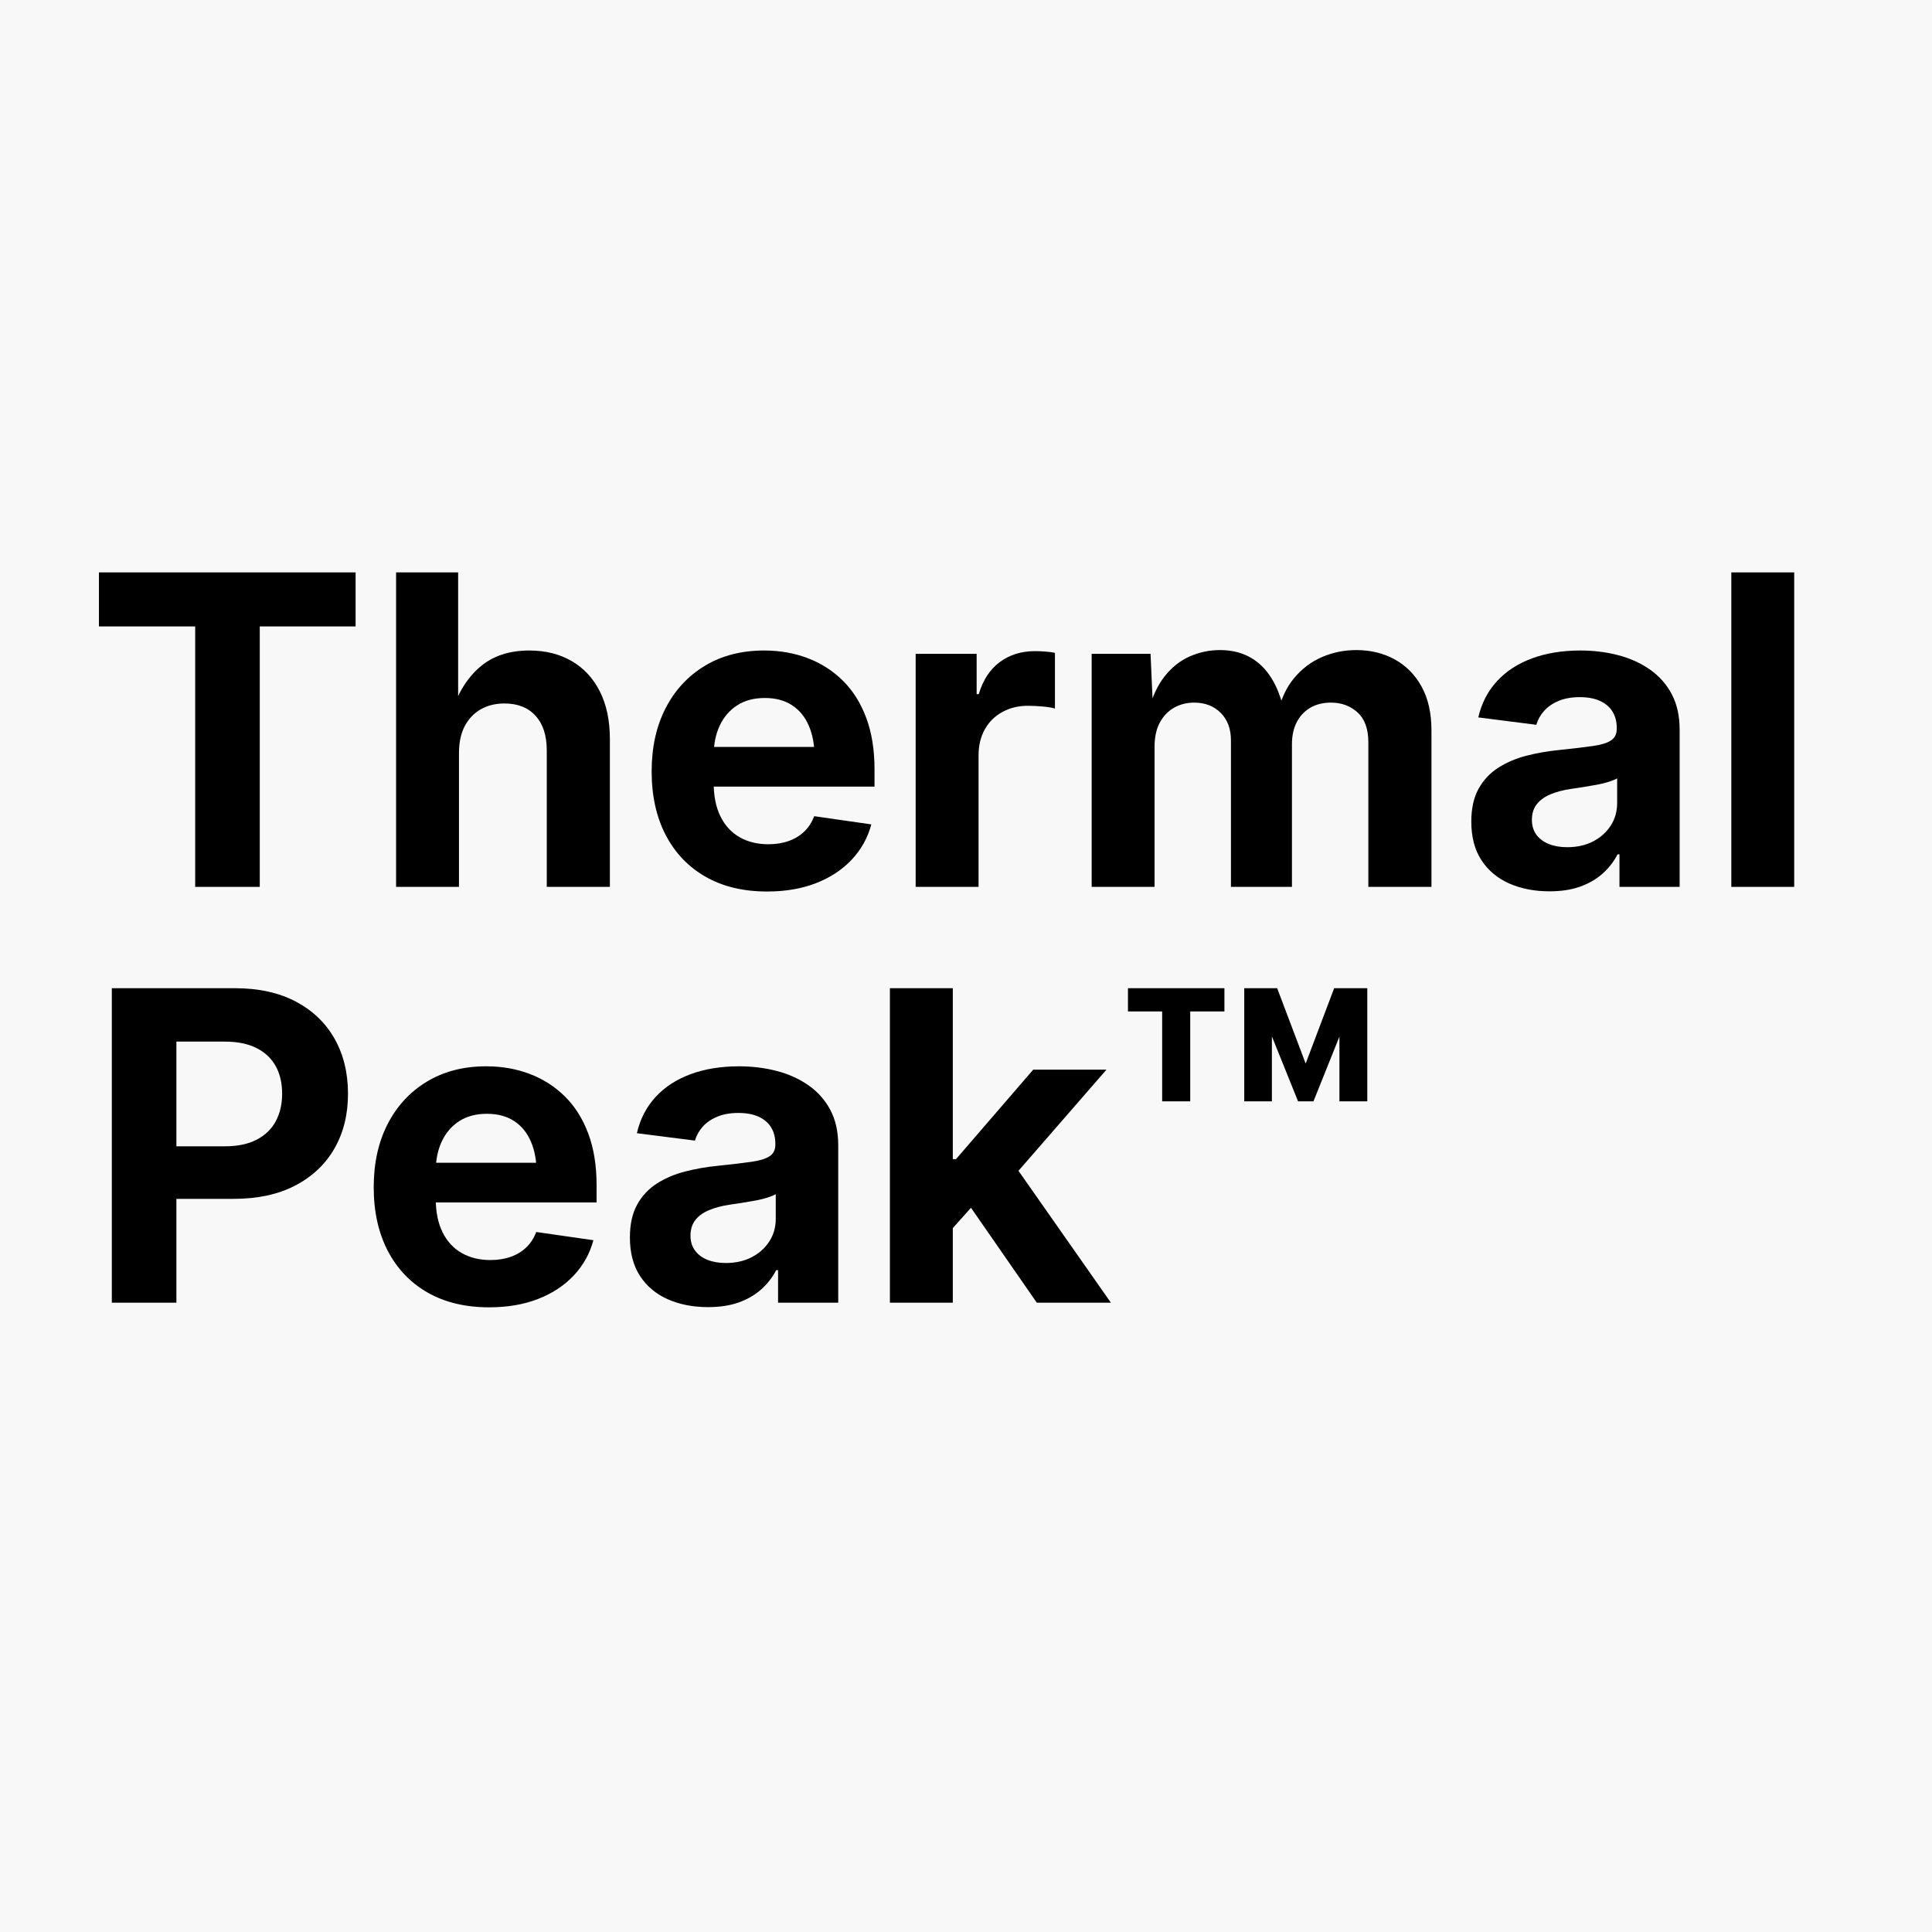
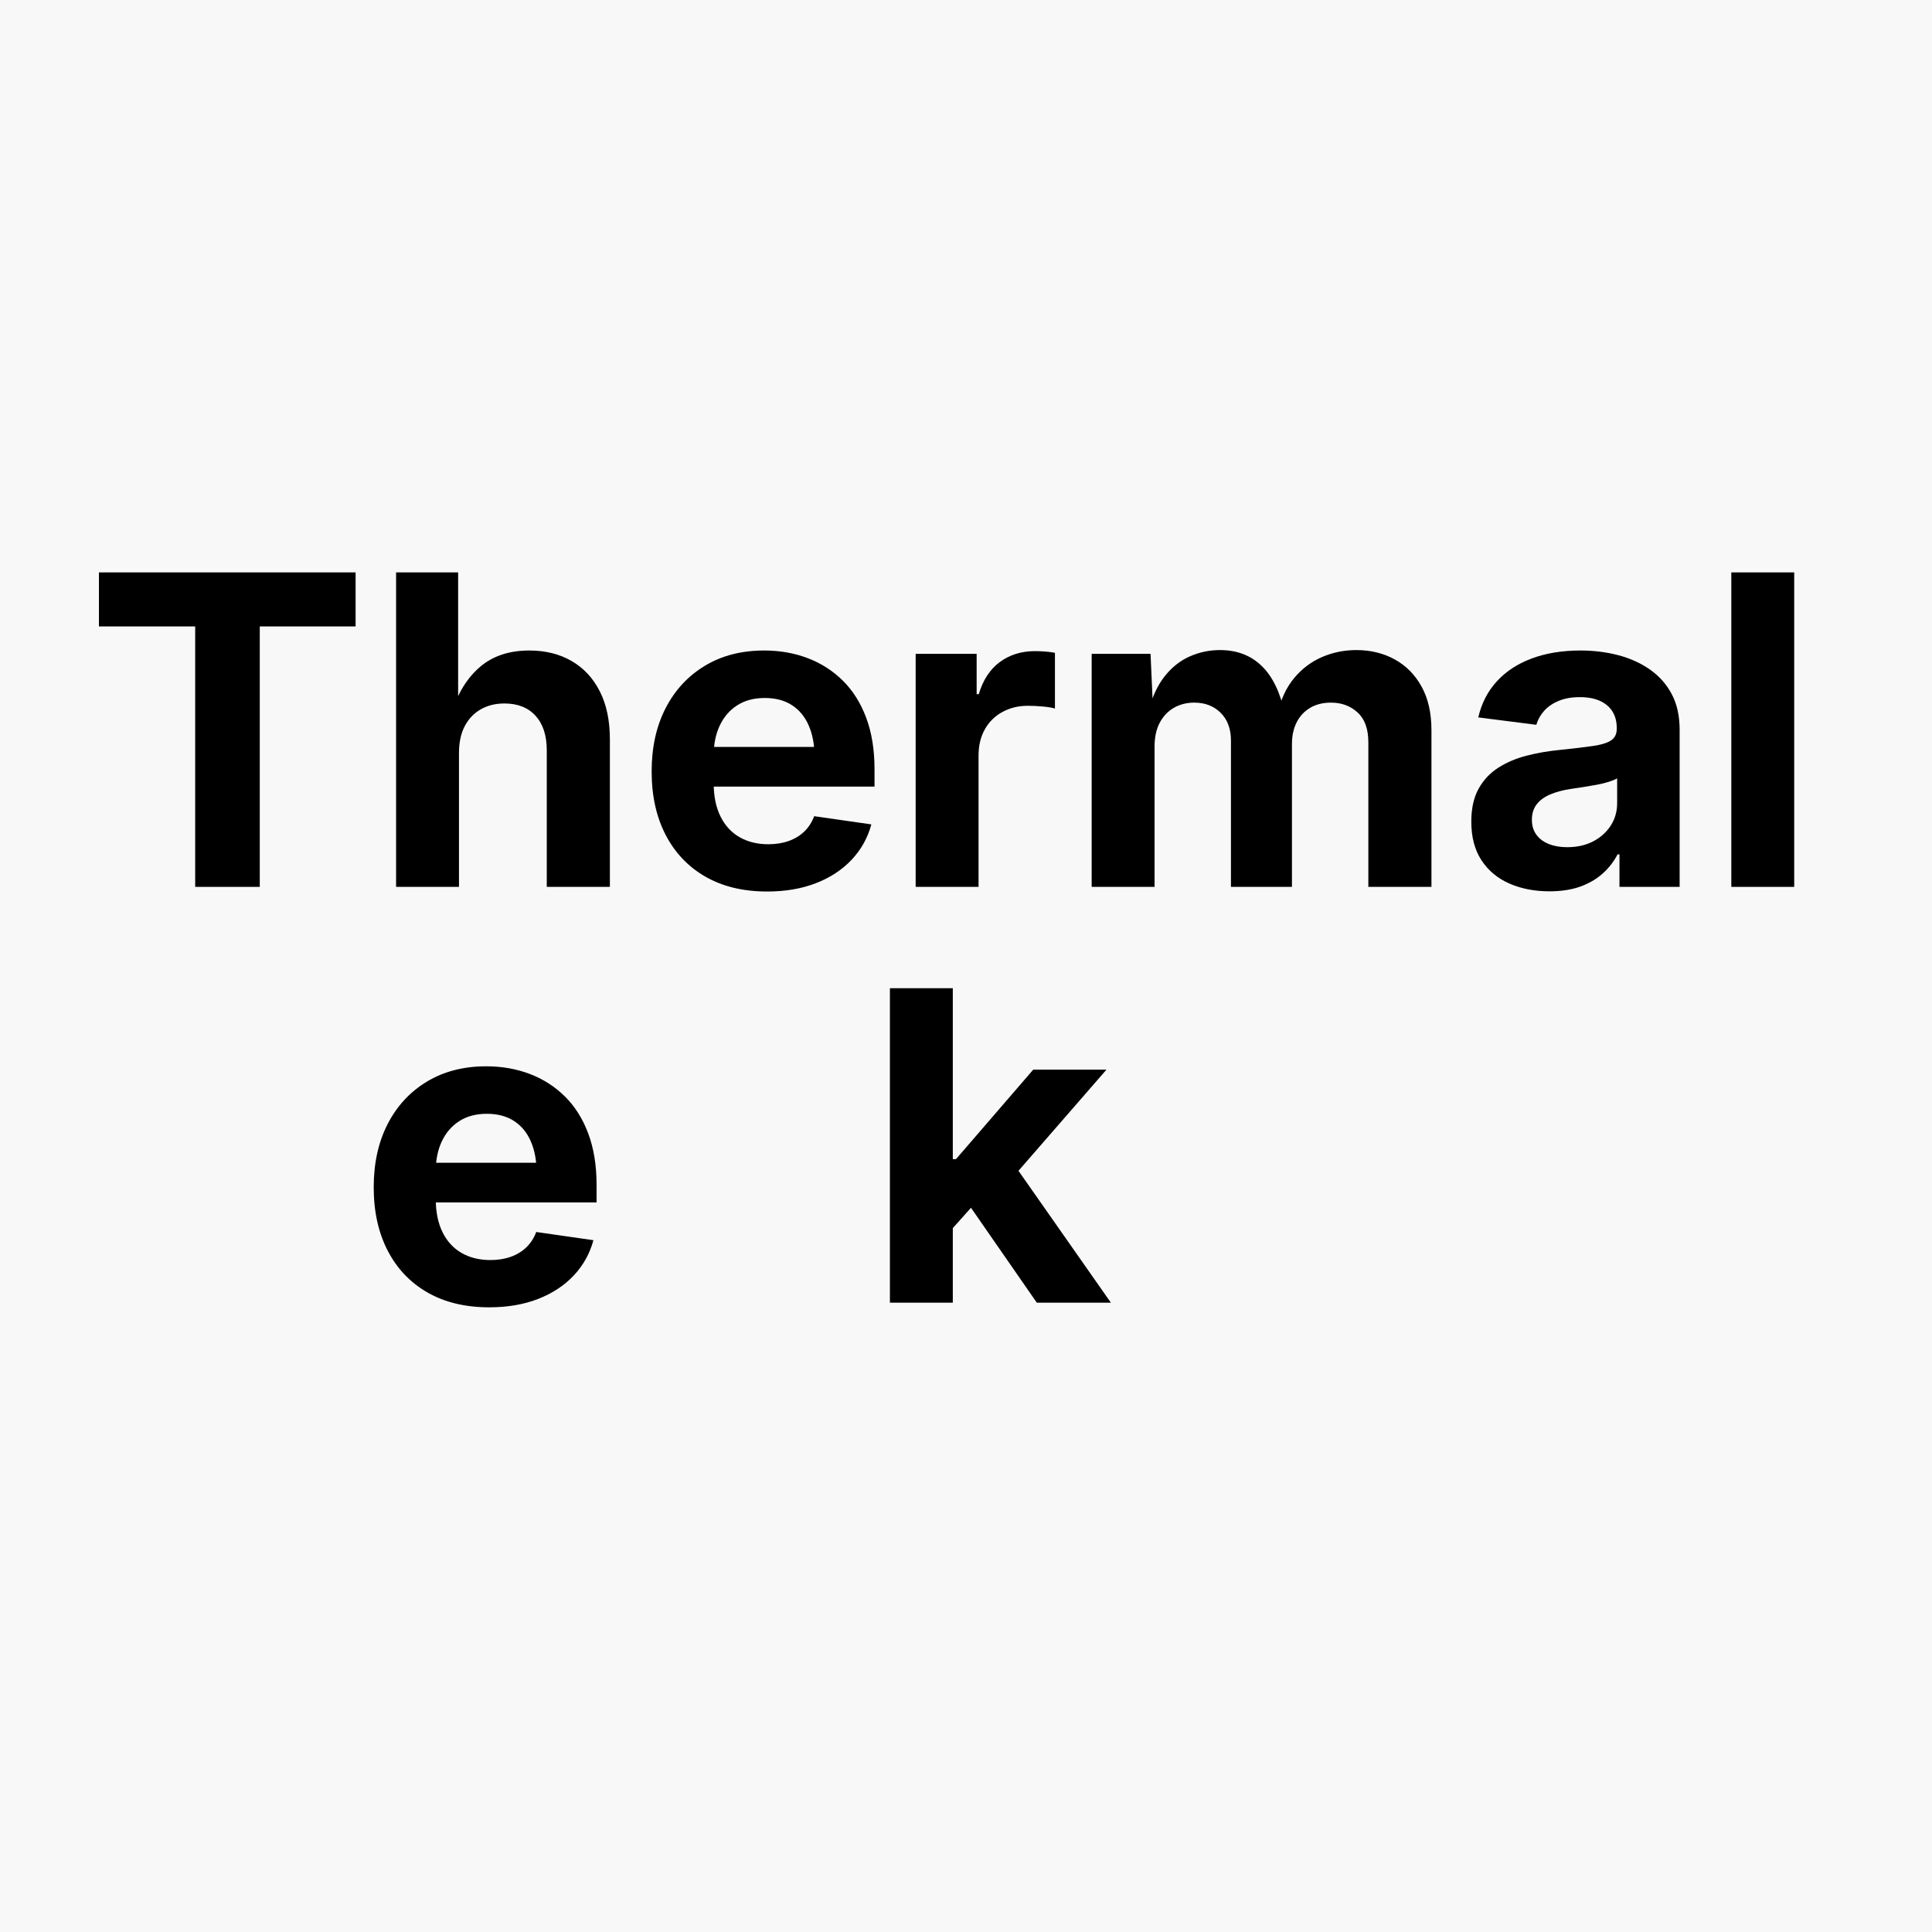
<svg xmlns="http://www.w3.org/2000/svg" version="1.0" preserveAspectRatio="xMidYMid meet" height="2048" viewBox="0 0 1536 1536" zoomAndPan="magnify" width="2048">
  <defs>
    <g />
    <clipPath id="ac787570dd">
      <rect height="741" y="0" width="1386" x="0" />
    </clipPath>
  </defs>
  <rect fill-opacity="1" height="1843.2" y="-153.6" fill="#ffffff" width="1843.2" x="-153.6" />
  <rect fill-opacity="1" height="1843.2" y="-153.6" fill="#f7f8f7" width="1843.2" x="-153.6" />
  <g transform="matrix(1, 0, 0, 1, 67, 390)">
    <g clip-path="url(#ac787570dd)">
      <g fill-opacity="1" fill="#000000">
        <g transform="translate(0.257, 315.093)">
          <g>
            <path d="M 11.406 -207.062 L 11.406 -250.016 L 215.453 -250.016 L 215.453 -207.062 L 139.266 -207.062 L 139.266 0 L 87.922 0 L 87.922 -207.062 Z M 11.406 -207.062" />
          </g>
        </g>
      </g>
      <g fill-opacity="1" fill="#000000">
        <g transform="translate(227.263, 315.093)">
          <g>
            <path d="M 70.641 -106.375 L 70.641 0 L 20.641 0 L 20.641 -250.016 L 69.969 -250.016 L 69.969 -138.594 L 64.766 -138.594 C 69.797 -154.258 77.375 -166.395 87.5 -175 C 97.625 -183.613 110.629 -187.922 126.516 -187.922 C 139.379 -187.922 150.617 -185.125 160.234 -179.531 C 169.859 -173.945 177.328 -165.895 182.641 -155.375 C 187.953 -144.863 190.609 -132.223 190.609 -117.453 L 190.609 0 L 140.438 0 L 140.438 -108.562 C 140.438 -120.312 137.473 -129.457 131.547 -136 C 125.617 -142.539 117.344 -145.812 106.719 -145.812 C 99.664 -145.812 93.426 -144.27 88 -141.188 C 82.582 -138.113 78.332 -133.672 75.25 -127.859 C 72.176 -122.047 70.641 -114.883 70.641 -106.375 Z M 70.641 -106.375" />
          </g>
        </g>
      </g>
      <g fill-opacity="1" fill="#000000">
        <g transform="translate(438.33, 315.093)">
          <g>
            <path d="M 104.531 3.688 C 85.625 3.688 69.316 -0.223 55.609 -8.047 C 41.91 -15.879 31.344 -26.953 23.906 -41.266 C 16.469 -55.586 12.75 -72.426 12.75 -91.781 C 12.75 -110.906 16.441 -127.656 23.828 -142.031 C 31.211 -156.406 41.613 -167.645 55.031 -175.75 C 68.457 -183.863 84.176 -187.922 102.188 -187.922 C 114.602 -187.922 126.125 -185.906 136.75 -181.875 C 147.375 -177.852 156.688 -171.898 164.688 -164.016 C 172.688 -156.129 178.895 -146.285 183.312 -134.484 C 187.727 -122.68 189.938 -109.062 189.938 -93.625 L 189.938 -79.703 L 32.719 -79.703 L 32.719 -111.25 L 165.609 -111.25 L 142.281 -103.031 C 142.281 -112.645 140.77 -120.973 137.75 -128.016 C 134.738 -135.066 130.297 -140.52 124.422 -144.375 C 118.547 -148.238 111.301 -150.172 102.688 -150.172 C 94.07 -150.172 86.742 -148.211 80.703 -144.297 C 74.66 -140.379 70.047 -135.008 66.859 -128.188 C 63.672 -121.363 62.078 -113.535 62.078 -104.703 L 62.078 -82.547 C 62.078 -72.148 63.867 -63.316 67.453 -56.047 C 71.035 -48.773 76.098 -43.266 82.641 -39.516 C 89.18 -35.766 96.816 -33.891 105.547 -33.891 C 111.473 -33.891 116.867 -34.754 121.734 -36.484 C 126.598 -38.223 130.734 -40.742 134.141 -44.047 C 137.555 -47.348 140.16 -51.398 141.953 -56.203 L 187.422 -49.672 C 184.516 -38.93 179.285 -29.562 171.734 -21.562 C 164.18 -13.562 154.727 -7.352 143.375 -2.938 C 132.02 1.477 119.07 3.688 104.531 3.688 Z M 104.531 3.688" />
          </g>
        </g>
      </g>
      <g fill-opacity="1" fill="#000000">
        <g transform="translate(640.338, 315.093)">
          <g>
            <path d="M 20.641 0 L 20.641 -185.25 L 69.125 -185.25 L 69.125 -153.188 L 70.812 -153.188 C 74.164 -164.488 79.754 -173.02 87.578 -178.781 C 95.41 -184.539 104.695 -187.422 115.438 -187.422 C 118.125 -187.422 120.922 -187.305 123.828 -187.078 C 126.734 -186.859 129.25 -186.523 131.375 -186.078 L 131.375 -141.781 C 129.25 -142.457 126.086 -142.988 121.891 -143.375 C 117.703 -143.77 113.648 -143.969 109.734 -143.969 C 102.348 -143.969 95.66 -142.344 89.672 -139.094 C 83.691 -135.852 79.023 -131.27 75.672 -125.344 C 72.316 -119.414 70.641 -112.426 70.641 -104.375 L 70.641 0 Z M 20.641 0" />
          </g>
        </g>
      </g>
      <g fill-opacity="1" fill="#000000">
        <g transform="translate(780.266, 315.093)">
          <g>
            <path d="M 20.641 0 L 20.641 -185.25 L 67.453 -185.25 L 69.469 -140.109 L 65.938 -140.109 C 68.852 -151.297 73.133 -160.441 78.781 -167.547 C 84.426 -174.648 91.051 -179.879 98.656 -183.234 C 106.27 -186.586 114.27 -188.266 122.656 -188.266 C 136.082 -188.266 147.129 -184.066 155.797 -175.672 C 164.461 -167.285 170.586 -154.648 174.172 -137.766 L 168.469 -137.766 C 171.039 -149.172 175.43 -158.594 181.641 -166.031 C 187.848 -173.469 195.227 -179.031 203.781 -182.719 C 212.344 -186.414 221.43 -188.266 231.047 -188.266 C 242.461 -188.266 252.672 -185.773 261.672 -180.797 C 270.68 -175.816 277.785 -168.598 282.984 -159.141 C 288.18 -149.691 290.781 -138.145 290.781 -124.5 L 290.781 0 L 240.609 0 L 240.609 -114.938 C 240.609 -125.562 237.754 -133.473 232.047 -138.672 C 226.348 -143.879 219.305 -146.484 210.922 -146.484 C 204.547 -146.484 199.035 -145.113 194.391 -142.375 C 189.742 -139.633 186.16 -135.801 183.641 -130.875 C 181.129 -125.957 179.875 -120.141 179.875 -113.422 L 179.875 0 L 131.375 0 L 131.375 -116.453 C 131.375 -125.617 128.66 -132.914 123.234 -138.344 C 117.816 -143.77 110.801 -146.484 102.188 -146.484 C 96.258 -146.484 90.914 -145.141 86.156 -142.453 C 81.406 -139.766 77.629 -135.82 74.828 -130.625 C 72.035 -125.426 70.641 -119.023 70.641 -111.422 L 70.641 0 Z M 20.641 0" />
          </g>
        </g>
      </g>
      <g fill-opacity="1" fill="#000000">
        <g transform="translate(1091.498, 315.093)">
          <g>
            <path d="M 73.328 3.531 C 61.473 3.531 50.844 1.461 41.438 -2.672 C 32.039 -6.816 24.656 -13 19.281 -21.219 C 13.914 -29.445 11.234 -39.656 11.234 -51.844 C 11.234 -62.25 13.133 -70.922 16.938 -77.859 C 20.75 -84.797 25.953 -90.391 32.547 -94.641 C 39.148 -98.891 46.672 -102.102 55.109 -104.281 C 63.555 -106.469 72.426 -108.004 81.719 -108.891 C 92.562 -110.016 101.285 -111.051 107.891 -112 C 114.492 -112.945 119.305 -114.426 122.328 -116.438 C 125.348 -118.457 126.859 -121.484 126.859 -125.516 L 126.859 -126.344 C 126.859 -131.488 125.707 -135.879 123.406 -139.516 C 121.113 -143.148 117.785 -145.945 113.422 -147.906 C 109.066 -149.863 103.754 -150.844 97.484 -150.844 C 91.109 -150.844 85.539 -149.863 80.781 -147.906 C 76.031 -145.945 72.172 -143.316 69.203 -140.016 C 66.242 -136.723 64.148 -133.004 62.922 -128.859 L 16.781 -134.734 C 19.352 -145.922 24.273 -155.484 31.547 -163.422 C 38.816 -171.367 48.098 -177.438 59.391 -181.625 C 70.691 -185.82 83.555 -187.922 97.984 -187.922 C 108.504 -187.922 118.488 -186.691 127.938 -184.234 C 137.395 -181.773 145.812 -177.973 153.188 -172.828 C 160.57 -167.68 166.363 -161.164 170.562 -153.281 C 174.758 -145.395 176.859 -135.969 176.859 -125 L 176.859 0 L 129.031 0 L 129.031 -25.844 L 127.516 -25.844 C 124.504 -20.02 120.508 -14.898 115.531 -10.484 C 110.551 -6.066 104.594 -2.625 97.656 -0.156 C 90.719 2.301 82.609 3.531 73.328 3.531 Z M 87.422 -31.547 C 95.359 -31.547 102.289 -33.109 108.219 -36.234 C 114.156 -39.367 118.801 -43.566 122.156 -48.828 C 125.508 -54.086 127.188 -60.016 127.188 -66.609 L 127.188 -86.25 C 125.625 -85.352 123.441 -84.457 120.641 -83.562 C 117.848 -82.664 114.66 -81.879 111.078 -81.203 C 107.492 -80.535 103.883 -79.922 100.25 -79.359 C 96.613 -78.805 93.285 -78.305 90.266 -77.859 C 84.234 -76.961 78.867 -75.535 74.172 -73.578 C 69.473 -71.617 65.836 -68.988 63.266 -65.688 C 60.691 -62.383 59.406 -58.273 59.406 -53.359 C 59.406 -48.66 60.602 -44.688 63 -41.438 C 65.406 -38.195 68.707 -35.738 72.906 -34.062 C 77.102 -32.383 81.941 -31.547 87.422 -31.547 Z M 87.422 -31.547" />
          </g>
        </g>
      </g>
      <g fill-opacity="1" fill="#000000">
        <g transform="translate(1288.808, 315.093)">
          <g>
            <path d="M 70.641 -250.016 L 70.641 0 L 20.641 0 L 20.641 -250.016 Z M 70.641 -250.016" />
          </g>
        </g>
      </g>
      <g fill-opacity="1" fill="#000000">
        <g transform="translate(0.257, 645.67)">
          <g>
-             <path d="M 21.641 0 L 21.641 -250.016 L 119.469 -250.016 C 138.375 -250.016 154.535 -246.461 167.953 -239.359 C 181.379 -232.254 191.645 -222.41 198.75 -209.828 C 205.852 -197.242 209.406 -182.672 209.406 -166.109 C 209.406 -149.555 205.797 -135.016 198.578 -122.484 C 191.367 -109.961 180.992 -100.176 167.453 -93.125 C 153.922 -86.07 137.594 -82.547 118.469 -82.547 L 54.203 -82.547 L 54.203 -124.328 L 111.578 -124.328 C 121.648 -124.328 130.066 -126.086 136.828 -129.609 C 143.598 -133.141 148.66 -138.035 152.016 -144.297 C 155.367 -150.566 157.047 -157.836 157.047 -166.109 C 157.047 -174.504 155.367 -181.773 152.016 -187.922 C 148.66 -194.078 143.598 -198.891 136.828 -202.359 C 130.066 -205.828 121.598 -207.562 111.422 -207.562 L 72.984 -207.562 L 72.984 0 Z M 21.641 0" />
-           </g>
+             </g>
        </g>
      </g>
      <g fill-opacity="1" fill="#000000">
        <g transform="translate(217.363, 645.67)">
          <g>
            <path d="M 104.531 3.688 C 85.625 3.688 69.316 -0.223 55.609 -8.047 C 41.91 -15.879 31.344 -26.953 23.906 -41.266 C 16.469 -55.586 12.75 -72.426 12.75 -91.781 C 12.75 -110.906 16.441 -127.656 23.828 -142.031 C 31.211 -156.406 41.613 -167.645 55.031 -175.75 C 68.457 -183.863 84.176 -187.922 102.188 -187.922 C 114.602 -187.922 126.125 -185.906 136.75 -181.875 C 147.375 -177.852 156.688 -171.898 164.688 -164.016 C 172.688 -156.129 178.895 -146.285 183.312 -134.484 C 187.727 -122.68 189.938 -109.062 189.938 -93.625 L 189.938 -79.703 L 32.719 -79.703 L 32.719 -111.25 L 165.609 -111.25 L 142.281 -103.031 C 142.281 -112.645 140.77 -120.973 137.75 -128.016 C 134.738 -135.066 130.297 -140.52 124.422 -144.375 C 118.547 -148.238 111.301 -150.172 102.688 -150.172 C 94.07 -150.172 86.742 -148.211 80.703 -144.297 C 74.66 -140.379 70.047 -135.008 66.859 -128.188 C 63.672 -121.363 62.078 -113.535 62.078 -104.703 L 62.078 -82.547 C 62.078 -72.148 63.867 -63.316 67.453 -56.047 C 71.035 -48.773 76.098 -43.266 82.641 -39.516 C 89.18 -35.766 96.816 -33.891 105.547 -33.891 C 111.473 -33.891 116.867 -34.754 121.734 -36.484 C 126.598 -38.223 130.734 -40.742 134.141 -44.047 C 137.555 -47.348 140.16 -51.398 141.953 -56.203 L 187.422 -49.672 C 184.516 -38.93 179.285 -29.562 171.734 -21.562 C 164.18 -13.562 154.727 -7.352 143.375 -2.938 C 132.02 1.477 119.07 3.688 104.531 3.688 Z M 104.531 3.688" />
          </g>
        </g>
      </g>
      <g fill-opacity="1" fill="#000000">
        <g transform="translate(422.559, 645.67)">
          <g>
-             <path d="M 73.328 3.531 C 61.473 3.531 50.844 1.461 41.438 -2.672 C 32.039 -6.816 24.656 -13 19.281 -21.219 C 13.914 -29.445 11.234 -39.656 11.234 -51.844 C 11.234 -62.25 13.133 -70.922 16.938 -77.859 C 20.75 -84.797 25.953 -90.391 32.547 -94.641 C 39.148 -98.891 46.672 -102.102 55.109 -104.281 C 63.555 -106.469 72.426 -108.004 81.719 -108.891 C 92.562 -110.016 101.285 -111.051 107.891 -112 C 114.492 -112.945 119.305 -114.426 122.328 -116.438 C 125.348 -118.457 126.859 -121.484 126.859 -125.516 L 126.859 -126.344 C 126.859 -131.488 125.707 -135.879 123.406 -139.516 C 121.113 -143.148 117.785 -145.945 113.422 -147.906 C 109.066 -149.863 103.754 -150.844 97.484 -150.844 C 91.109 -150.844 85.539 -149.863 80.781 -147.906 C 76.031 -145.945 72.172 -143.316 69.203 -140.016 C 66.242 -136.723 64.148 -133.004 62.922 -128.859 L 16.781 -134.734 C 19.352 -145.922 24.273 -155.484 31.547 -163.422 C 38.816 -171.367 48.098 -177.438 59.391 -181.625 C 70.691 -185.82 83.555 -187.922 97.984 -187.922 C 108.504 -187.922 118.488 -186.691 127.938 -184.234 C 137.395 -181.773 145.812 -177.973 153.188 -172.828 C 160.57 -167.68 166.363 -161.164 170.562 -153.281 C 174.758 -145.395 176.859 -135.969 176.859 -125 L 176.859 0 L 129.031 0 L 129.031 -25.844 L 127.516 -25.844 C 124.504 -20.02 120.508 -14.898 115.531 -10.484 C 110.551 -6.066 104.594 -2.625 97.656 -0.156 C 90.719 2.301 82.609 3.531 73.328 3.531 Z M 87.422 -31.547 C 95.359 -31.547 102.289 -33.109 108.219 -36.234 C 114.156 -39.367 118.801 -43.566 122.156 -48.828 C 125.508 -54.086 127.188 -60.016 127.188 -66.609 L 127.188 -86.25 C 125.625 -85.352 123.441 -84.457 120.641 -83.562 C 117.848 -82.664 114.66 -81.879 111.078 -81.203 C 107.492 -80.535 103.883 -79.922 100.25 -79.359 C 96.613 -78.805 93.285 -78.305 90.266 -77.859 C 84.234 -76.961 78.867 -75.535 74.172 -73.578 C 69.473 -71.617 65.836 -68.988 63.266 -65.688 C 60.691 -62.383 59.406 -58.273 59.406 -53.359 C 59.406 -48.66 60.602 -44.688 63 -41.438 C 65.406 -38.195 68.707 -35.738 72.906 -34.062 C 77.102 -32.383 81.941 -31.547 87.422 -31.547 Z M 87.422 -31.547" />
-           </g>
+             </g>
        </g>
      </g>
      <g fill-opacity="1" fill="#000000">
        <g transform="translate(619.868, 645.67)">
          <g>
            <path d="M 65.938 -54.031 L 65.938 -114.094 L 73.156 -114.094 L 134.562 -185.25 L 192.797 -185.25 L 111.922 -92.281 L 100.172 -92.281 Z M 20.641 0 L 20.641 -250.016 L 70.641 -250.016 L 70.641 0 Z M 137.422 0 L 81.219 -81.047 L 114.609 -116.609 L 196.312 0 Z M 137.422 0" />
          </g>
        </g>
      </g>
      <g fill-opacity="1" fill="#000000">
        <g transform="translate(816.842, 645.67)">
          <g>
-             <path d="M 148.156 -160.078 L 111.922 -250.016 L 131.547 -250.016 L 154.203 -190.109 L 176.859 -250.016 L 196.484 -250.016 L 160.406 -160.078 Z M 105.375 -160.078 L 105.375 -250.016 L 127.359 -250.016 L 127.359 -160.078 Z M 181.047 -160.078 L 181.047 -250.016 L 203.203 -250.016 L 203.203 -160.078 Z M 40.109 -160.078 L 40.109 -241.953 L 62.422 -241.953 L 62.422 -160.078 Z M 12.922 -231.562 L 12.922 -250.016 L 89.609 -250.016 L 89.609 -231.562 Z M 12.922 -231.562" />
-           </g>
+             </g>
        </g>
      </g>
      <g fill-opacity="1" fill="#000000">
        <g transform="translate(1035.033, 645.67)">
          <g />
        </g>
      </g>
    </g>
  </g>
</svg>